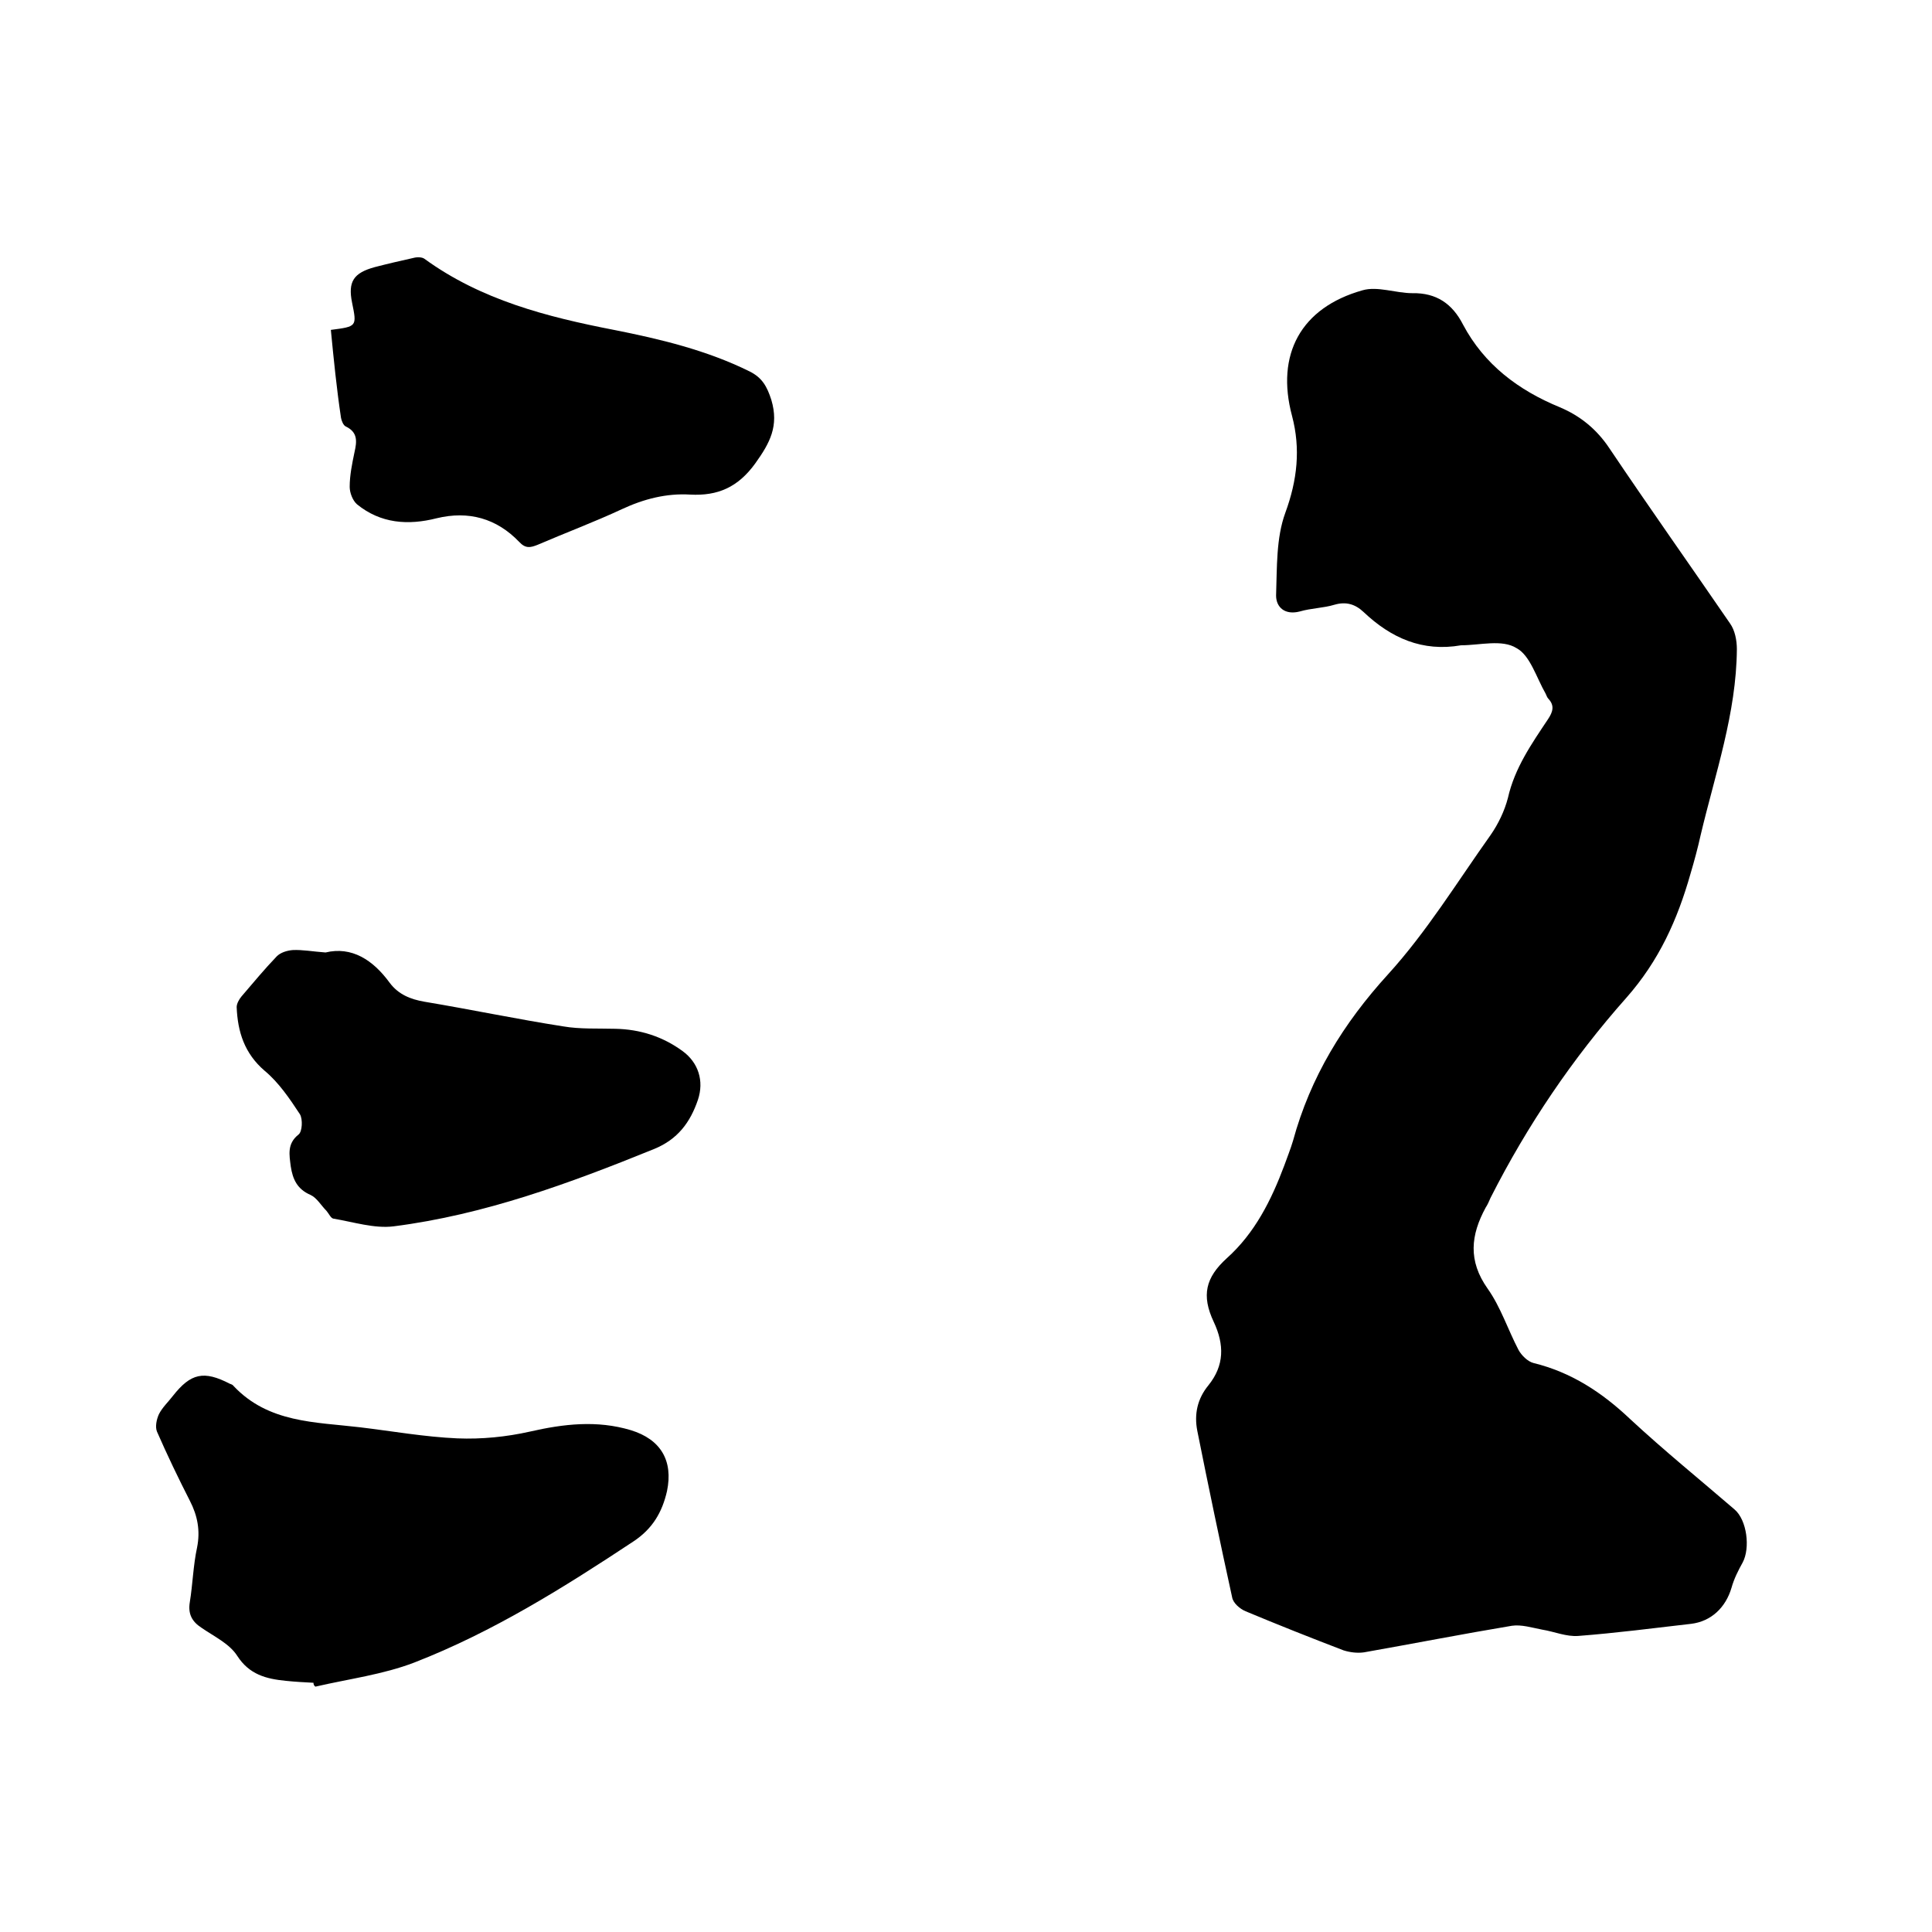
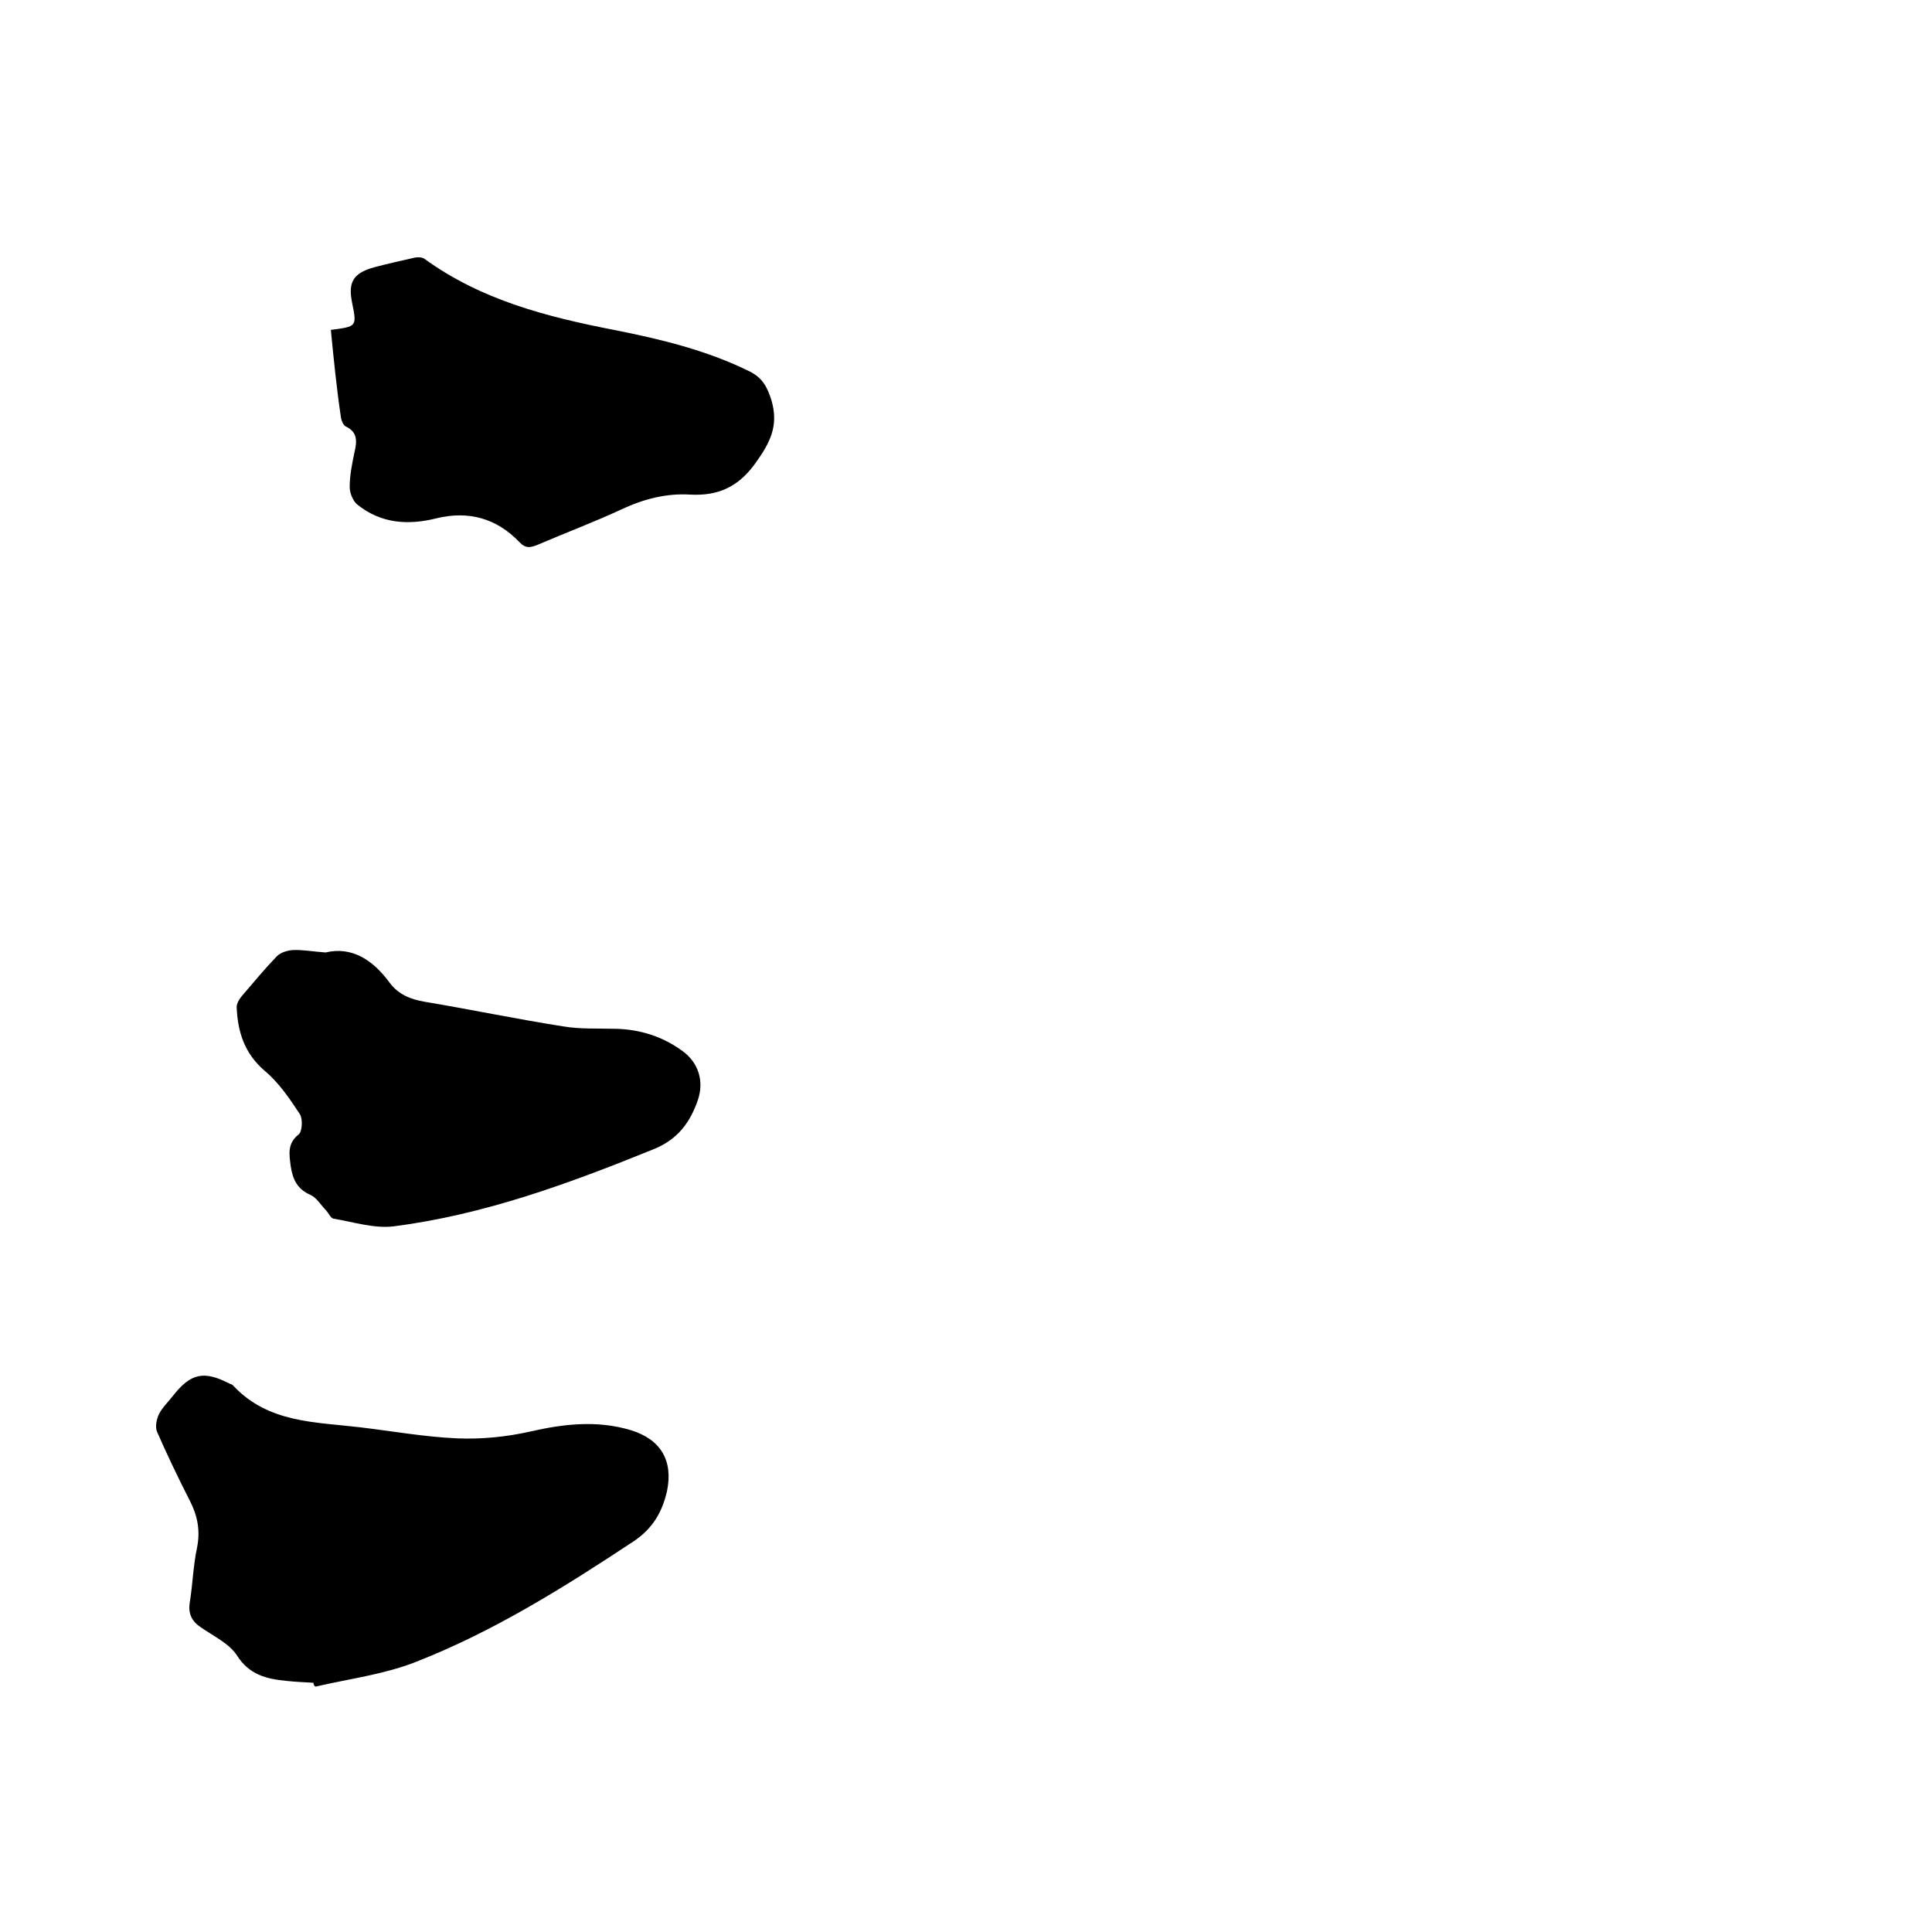
<svg xmlns="http://www.w3.org/2000/svg" enable-background="new 0 0 400 400" viewBox="0 0 400 400">
-   <path d="m302.5 133.6c-8 1.4-14.5-1.5-20.2-6.9-1.7-1.6-3.6-2.2-6-1.5-2.3.7-4.8.7-7.2 1.4-3.1.8-4.9-.9-4.9-3.3.2-5.8 0-11.9 1.9-17.1 2.5-6.8 3.2-13.3 1.4-20.1-3.4-12.7 1.8-22.4 14.6-26 3.1-.9 6.9.6 10.3.6 5-.1 8.3 2.2 10.5 6.5 4.4 8.3 11.5 13.6 20 17.1 4.3 1.8 7.7 4.6 10.3 8.5 8.2 12.2 16.7 24.2 25 36.3 1 1.4 1.4 3.5 1.4 5.3-.1 13.3-4.5 25.8-7.5 38.5-.6 2.7-1.3 5.3-2.1 8-2.7 9.5-6.5 18-13.3 25.7-11.1 12.5-20.5 26.4-28.1 41.4-.3.7-.6 1.4-1 2-3.1 5.7-3.7 11 .4 16.8 2.7 3.8 4.2 8.5 6.4 12.7.6 1.1 1.9 2.4 3.1 2.7 7.8 1.9 14.2 6.1 20 11.6 7 6.5 14.4 12.5 21.6 18.7 2.6 2.2 3.3 8 1.7 11-.9 1.6-1.8 3.4-2.3 5.2-1.2 4.1-4.2 7-8.4 7.5-7.8.9-15.5 1.9-23.3 2.5-2.5.2-5-.9-7.5-1.3-2.1-.4-4.3-1.1-6.3-.8-10.2 1.7-20.4 3.7-30.6 5.5-1.4.2-2.9 0-4.2-.4-6.8-2.6-13.6-5.3-20.3-8.1-1.2-.5-2.6-1.7-2.8-2.9-2.5-11.4-4.9-22.9-7.2-34.4-.7-3.5 0-6.7 2.3-9.5 3.3-4.1 3.3-8.4 1.1-13.1-2.6-5.5-1.7-9.2 2.7-13.2 5.8-5.2 9.2-12 11.9-19.2.6-1.7 1.3-3.4 1.8-5.1 3.6-13.2 10.4-24.3 19.7-34.5 8-8.8 14.3-19.1 21.2-28.8 1.6-2.3 2.9-5 3.6-7.7 1.4-6.2 4.9-11.2 8.3-16.3 1-1.5 1.4-2.8.1-4.2-.3-.3-.4-.7-.6-1.1-1.9-3.3-3.2-7.9-6-9.4-3-1.9-7.6-.6-11.5-.6z" />
  <path d="m64.9 348.4c-1.9-.1-3.8-.2-5.7-.4-4.1-.4-7.6-1.3-10.1-5.2-1.6-2.5-4.8-4-7.4-5.8-2-1.3-2.8-2.9-2.4-5.3.6-3.7.7-7.6 1.5-11.3.7-3.5.1-6.6-1.5-9.7-2.4-4.7-4.7-9.5-6.8-14.3-.4-1-.1-2.5.4-3.6.7-1.4 1.9-2.5 2.9-3.8 3.7-4.7 6.4-5.3 11.8-2.5.3.1.6.2.8.5 7.2 7.6 16.8 7.4 26.1 8.5 6.7.8 13.4 2 20.2 2.3 5 .2 10.1-.3 15-1.4 7-1.6 13.9-2.4 20.9-.3 6.2 1.9 8.8 6.3 7.5 12.6-1 4.4-3 7.8-6.9 10.4-14.5 9.6-29.2 18.8-45.4 25.1-6.5 2.5-13.6 3.4-20.5 5-.3-.2-.4-.5-.4-.8z" />
  <path d="m68.5 68.3c5.4-.7 5.4-.7 4.4-5.6-.9-4.4.3-6.2 4.7-7.4 2.7-.7 5.3-1.3 8-1.9.7-.2 1.8-.2 2.3.2 11.7 8.5 25.3 12 39.2 14.7 9.6 1.9 19.2 4.2 28.1 8.6 2.6 1.3 3.6 3.1 4.5 5.9 1.6 5.4-.3 8.9-3.3 13.1-3.6 5-7.8 6.8-13.5 6.5-4.9-.3-9.6.9-14.1 3-5.8 2.7-11.7 4.9-17.5 7.4-1.5.6-2.5.8-3.8-.6-4.7-4.9-10.5-6.5-17.1-4.9-5.9 1.5-11.6 1.1-16.5-2.9-.9-.8-1.5-2.4-1.5-3.6 0-2.4.5-4.8 1-7.2.5-2.2.7-4.1-1.8-5.3-.5-.2-.9-1.2-1-1.8-.9-6-1.5-12-2.1-18.2z" />
  <path d="m67.4 197.2c5.4-1.3 9.8 1.5 13.3 6.3 1.8 2.4 4.3 3.4 7.2 3.9 9.6 1.6 19.1 3.6 28.7 5.1 3.5.6 7.2.4 10.8.5 5.1.1 9.8 1.6 13.9 4.6 3.3 2.4 4.5 6.2 3.2 10.1-1.6 4.7-4.2 8.2-9.1 10.2-17.5 7.1-35.1 13.6-53.9 16-4 .5-8.3-.9-12.5-1.6-.5-.1-.9-1-1.4-1.6-1.1-1.1-2-2.7-3.3-3.3-2.8-1.2-3.7-3.3-4.1-5.9-.3-2.4-.8-4.7 1.6-6.6.8-.6.9-3.2.3-4.2-2.1-3.2-4.4-6.6-7.3-9-4.2-3.6-5.6-8.1-5.8-13.2 0-.7.5-1.6 1-2.2 2.4-2.8 4.8-5.7 7.3-8.3.8-.8 2.1-1.2 3.3-1.3 2-.1 4.1.3 6.8.5z" />
</svg>